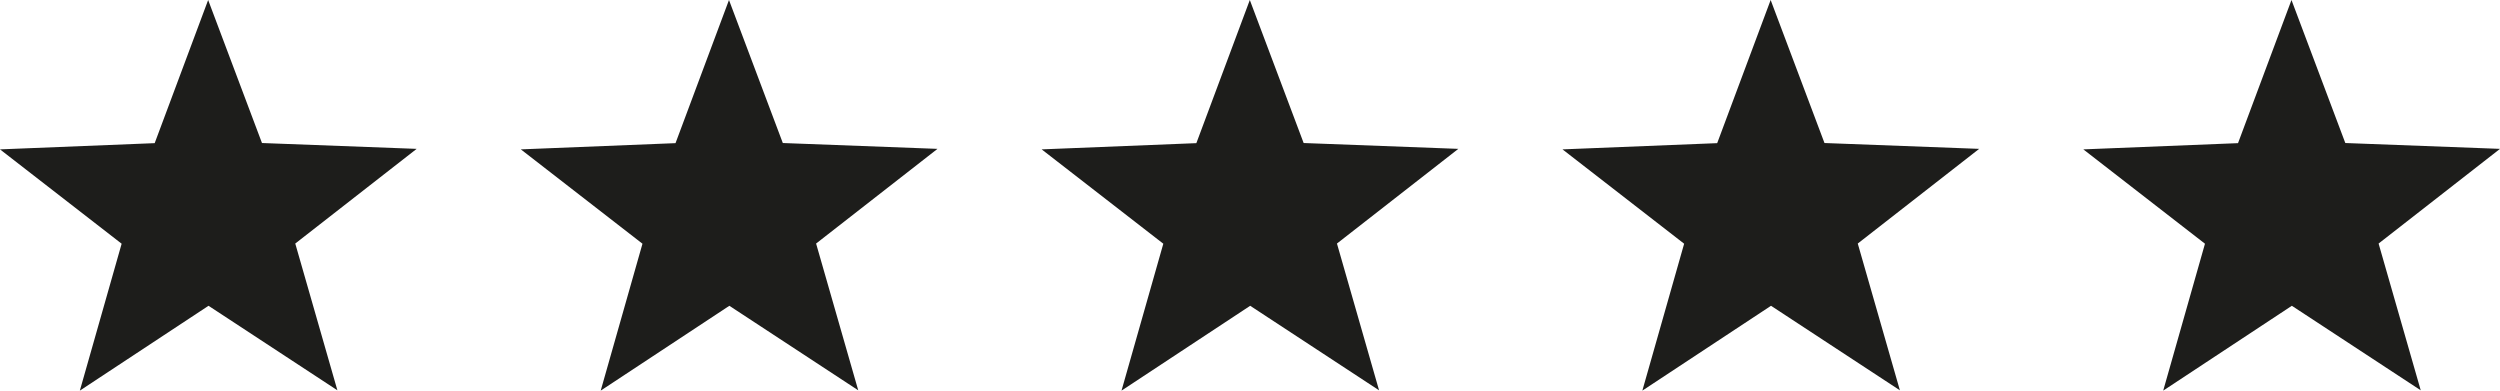
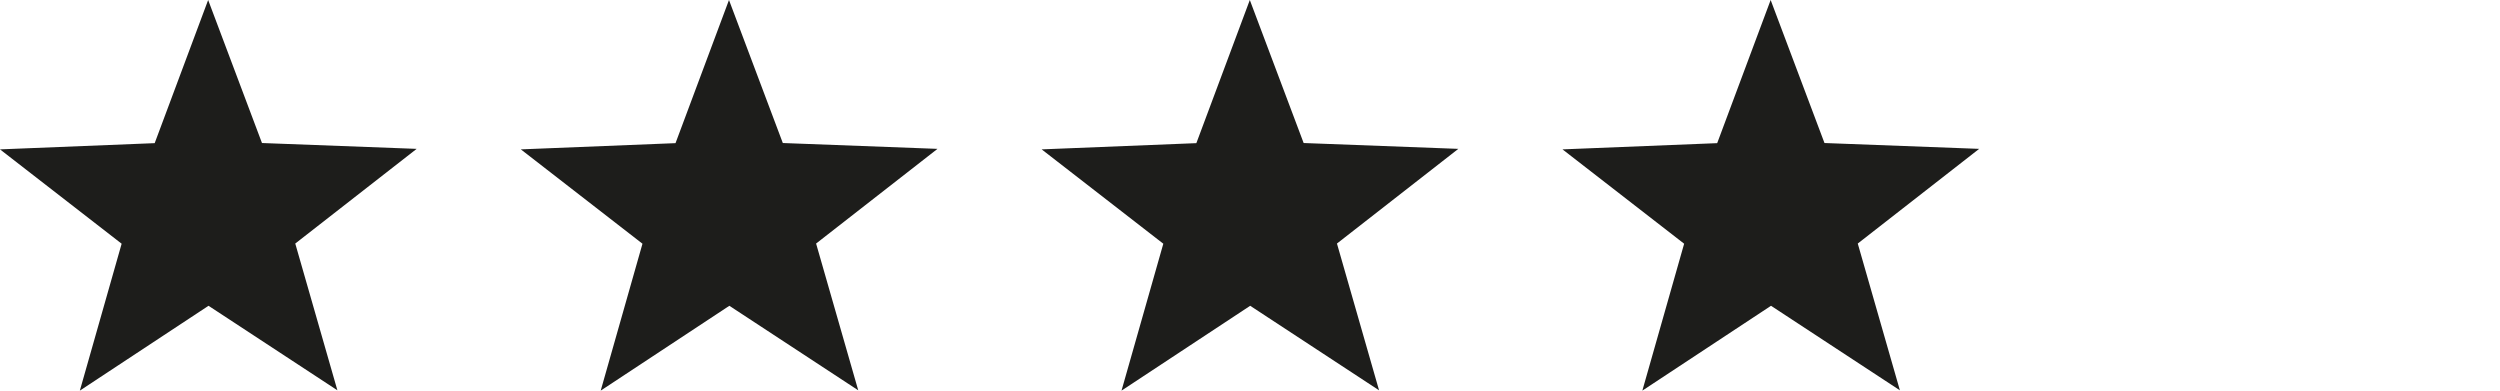
<svg xmlns="http://www.w3.org/2000/svg" width="96" height="15" viewBox="0 0 96 15" fill="none">
  <g clip-path="url(#clip0_2100_675)">
    <path d="M10.06 5.492L16 5.716L11.338 9.352L12.956 14.988L8.007 11.742L3.066 15L4.671 9.359L0 5.736L5.94 5.497L7.993 0L10.06 5.492Z" fill="#1D1D1B" />
  </g>
  <g clip-path="url(#clip1_2100_675)">
    <path d="M30.06 5.492L36 5.716L31.338 9.352L32.956 14.988L28.007 11.742L23.067 15L24.671 9.359L20 5.736L25.94 5.497L27.993 0L30.06 5.492Z" fill="#1D1D1B" />
  </g>
  <g clip-path="url(#clip2_2100_675)">
    <path d="M50.06 5.492L56 5.716L51.339 9.352L52.956 14.988L48.007 11.742L43.066 15L44.671 9.359L40 5.736L45.94 5.497L47.993 0L50.06 5.492Z" fill="#1D1D1B" />
  </g>
  <g clip-path="url(#clip3_2100_675)">
    <path d="M70.06 5.492L76 5.716L71.338 9.352L72.956 14.988L68.007 11.742L63.066 15L64.671 9.359L60 5.736L65.94 5.497L67.993 0L70.06 5.492Z" fill="#1D1D1B" />
  </g>
  <g clip-path="url(#clip4_2100_675)">
-     <path d="M90.06 5.492L96 5.716L91.338 9.352L92.956 14.988L88.007 11.742L83.067 15L84.671 9.359L80 5.736L85.94 5.497L87.993 0L90.06 5.492Z" fill="#1D1D1B" />
-   </g>
+     </g>
  <defs>
    <clipPath id="clip0_2100_675">
      <rect width="16" height="15" fill="white" />
    </clipPath>
    <clipPath id="clip1_2100_675">
      <rect width="16" height="15" fill="white" transform="translate(20)" />
    </clipPath>
    <clipPath id="clip2_2100_675">
      <rect width="16" height="15" fill="white" transform="translate(40)" />
    </clipPath>
    <clipPath id="clip3_2100_675">
      <rect width="16" height="15" fill="white" transform="translate(60)" />
    </clipPath>
    <clipPath id="clip4_2100_675">
      <rect width="16" height="15" fill="white" transform="translate(80)" />
    </clipPath>
  </defs>
</svg>